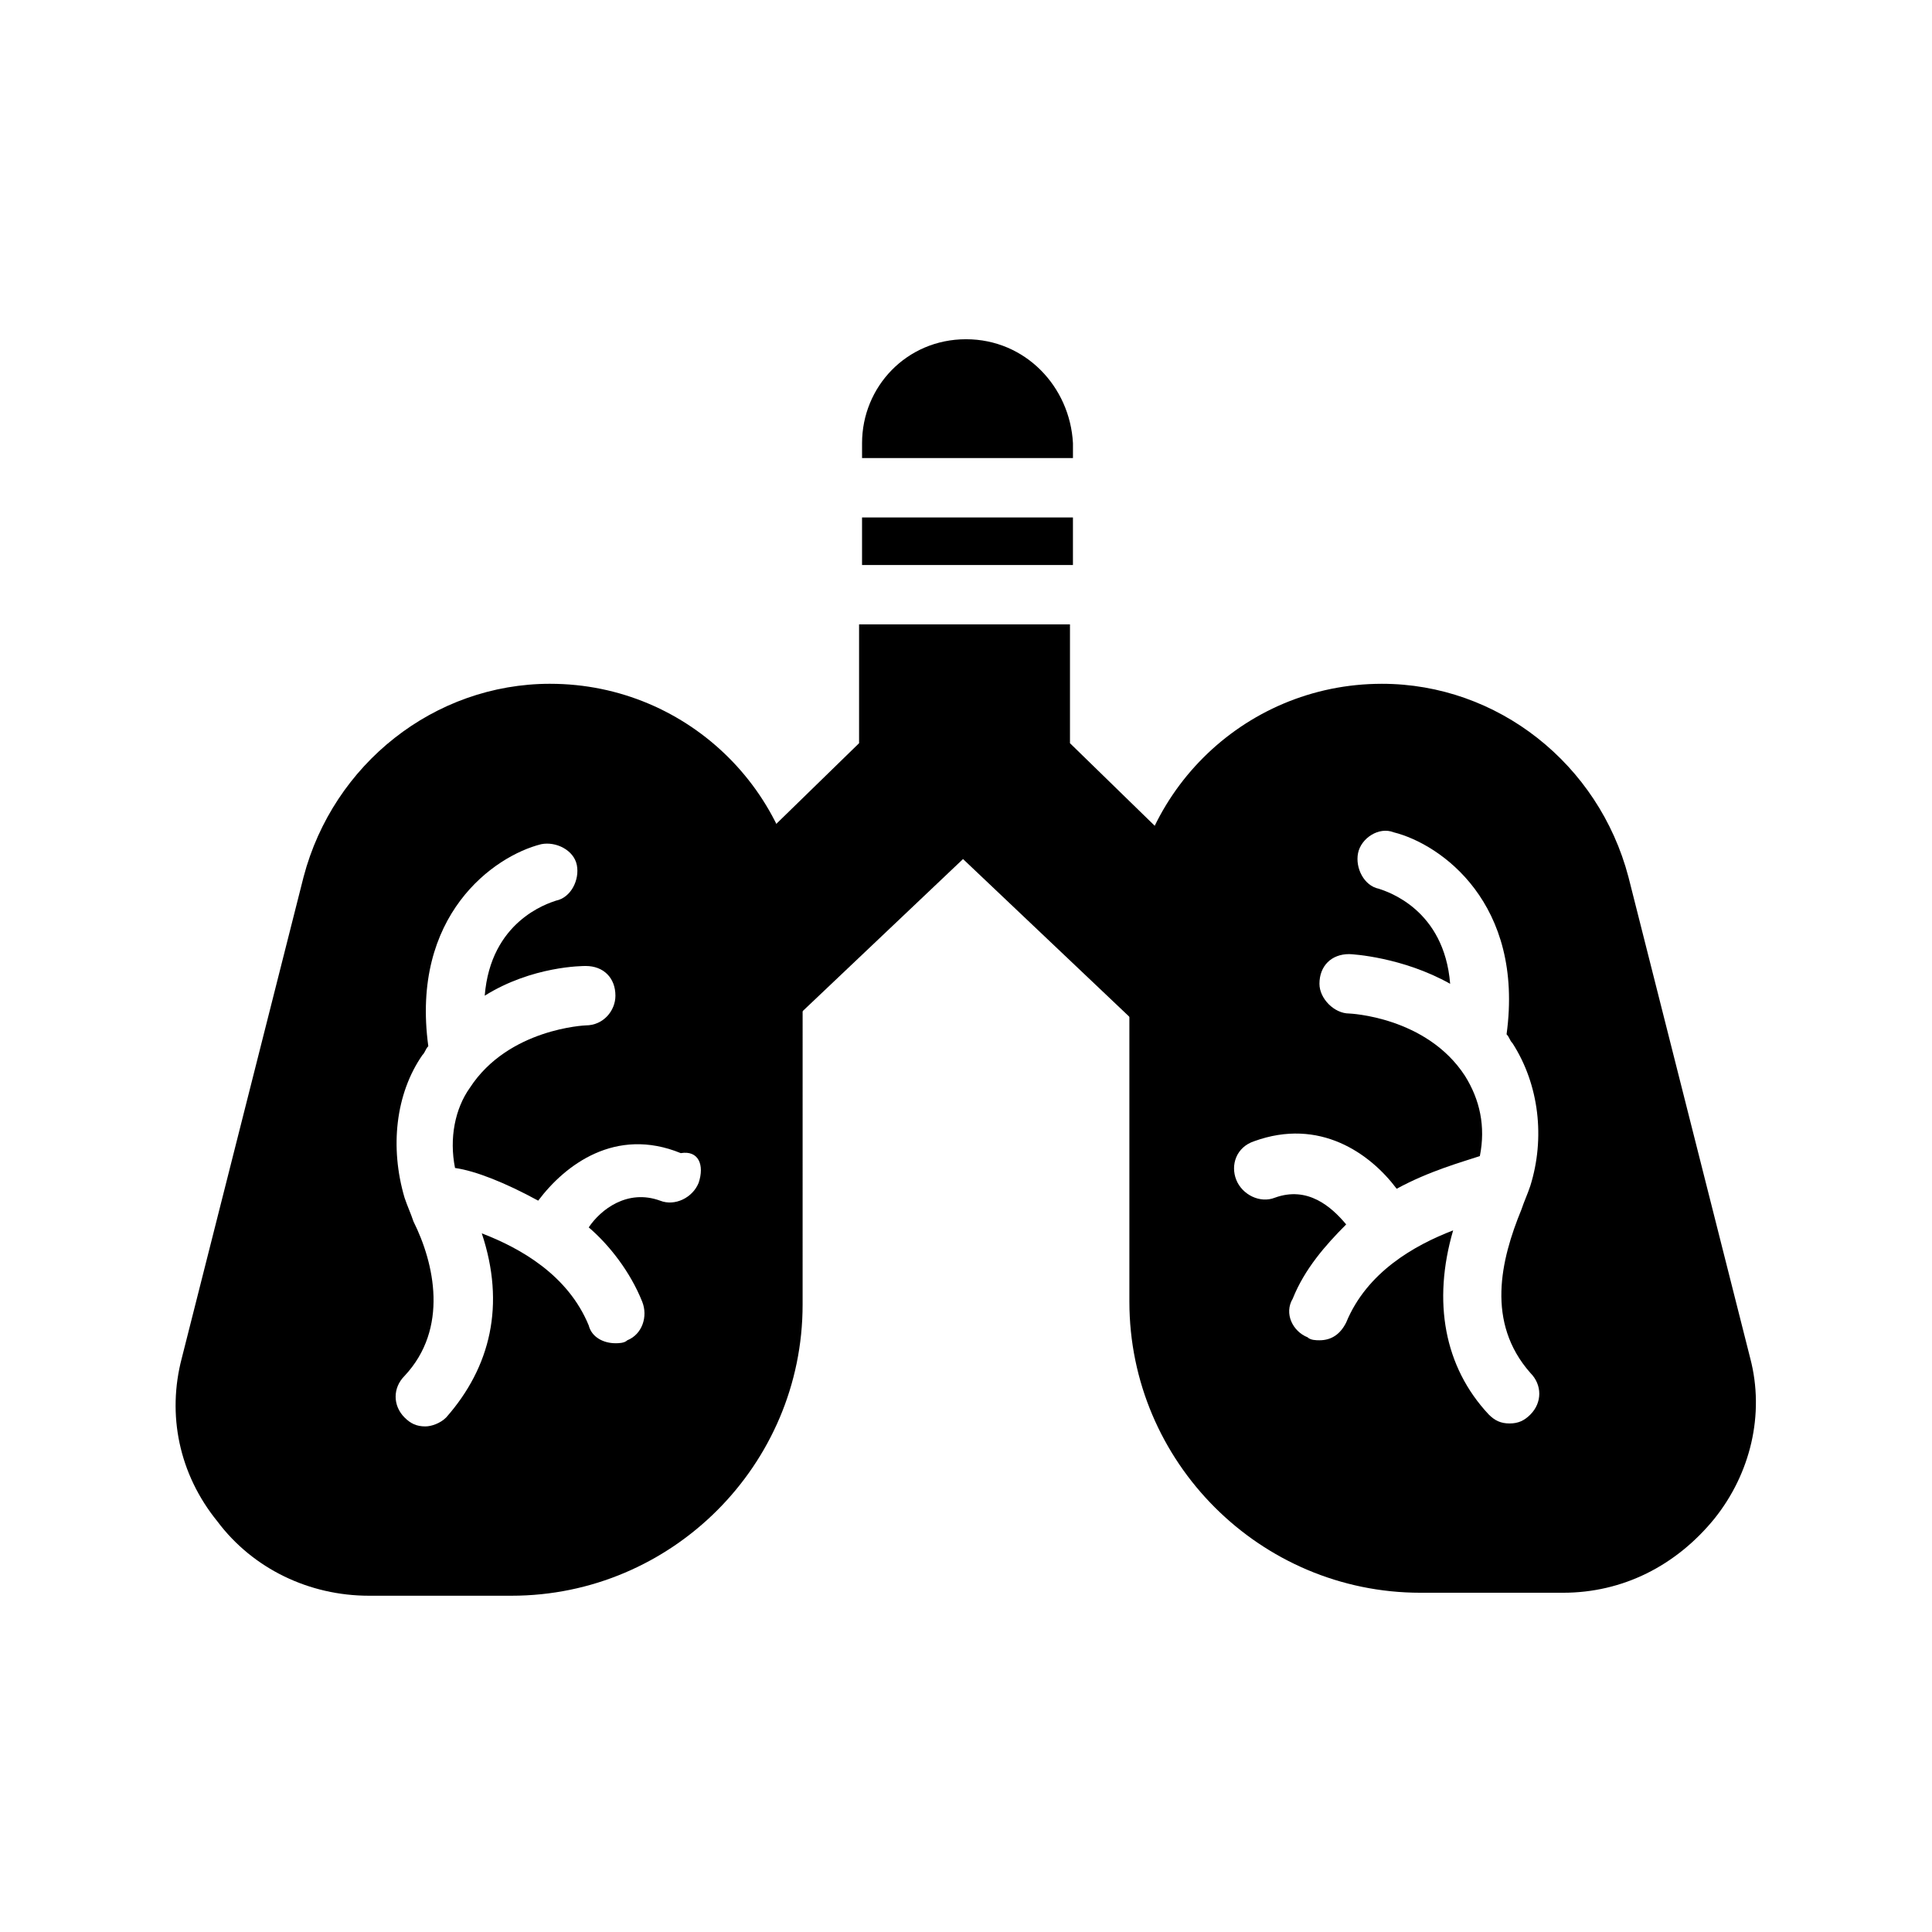
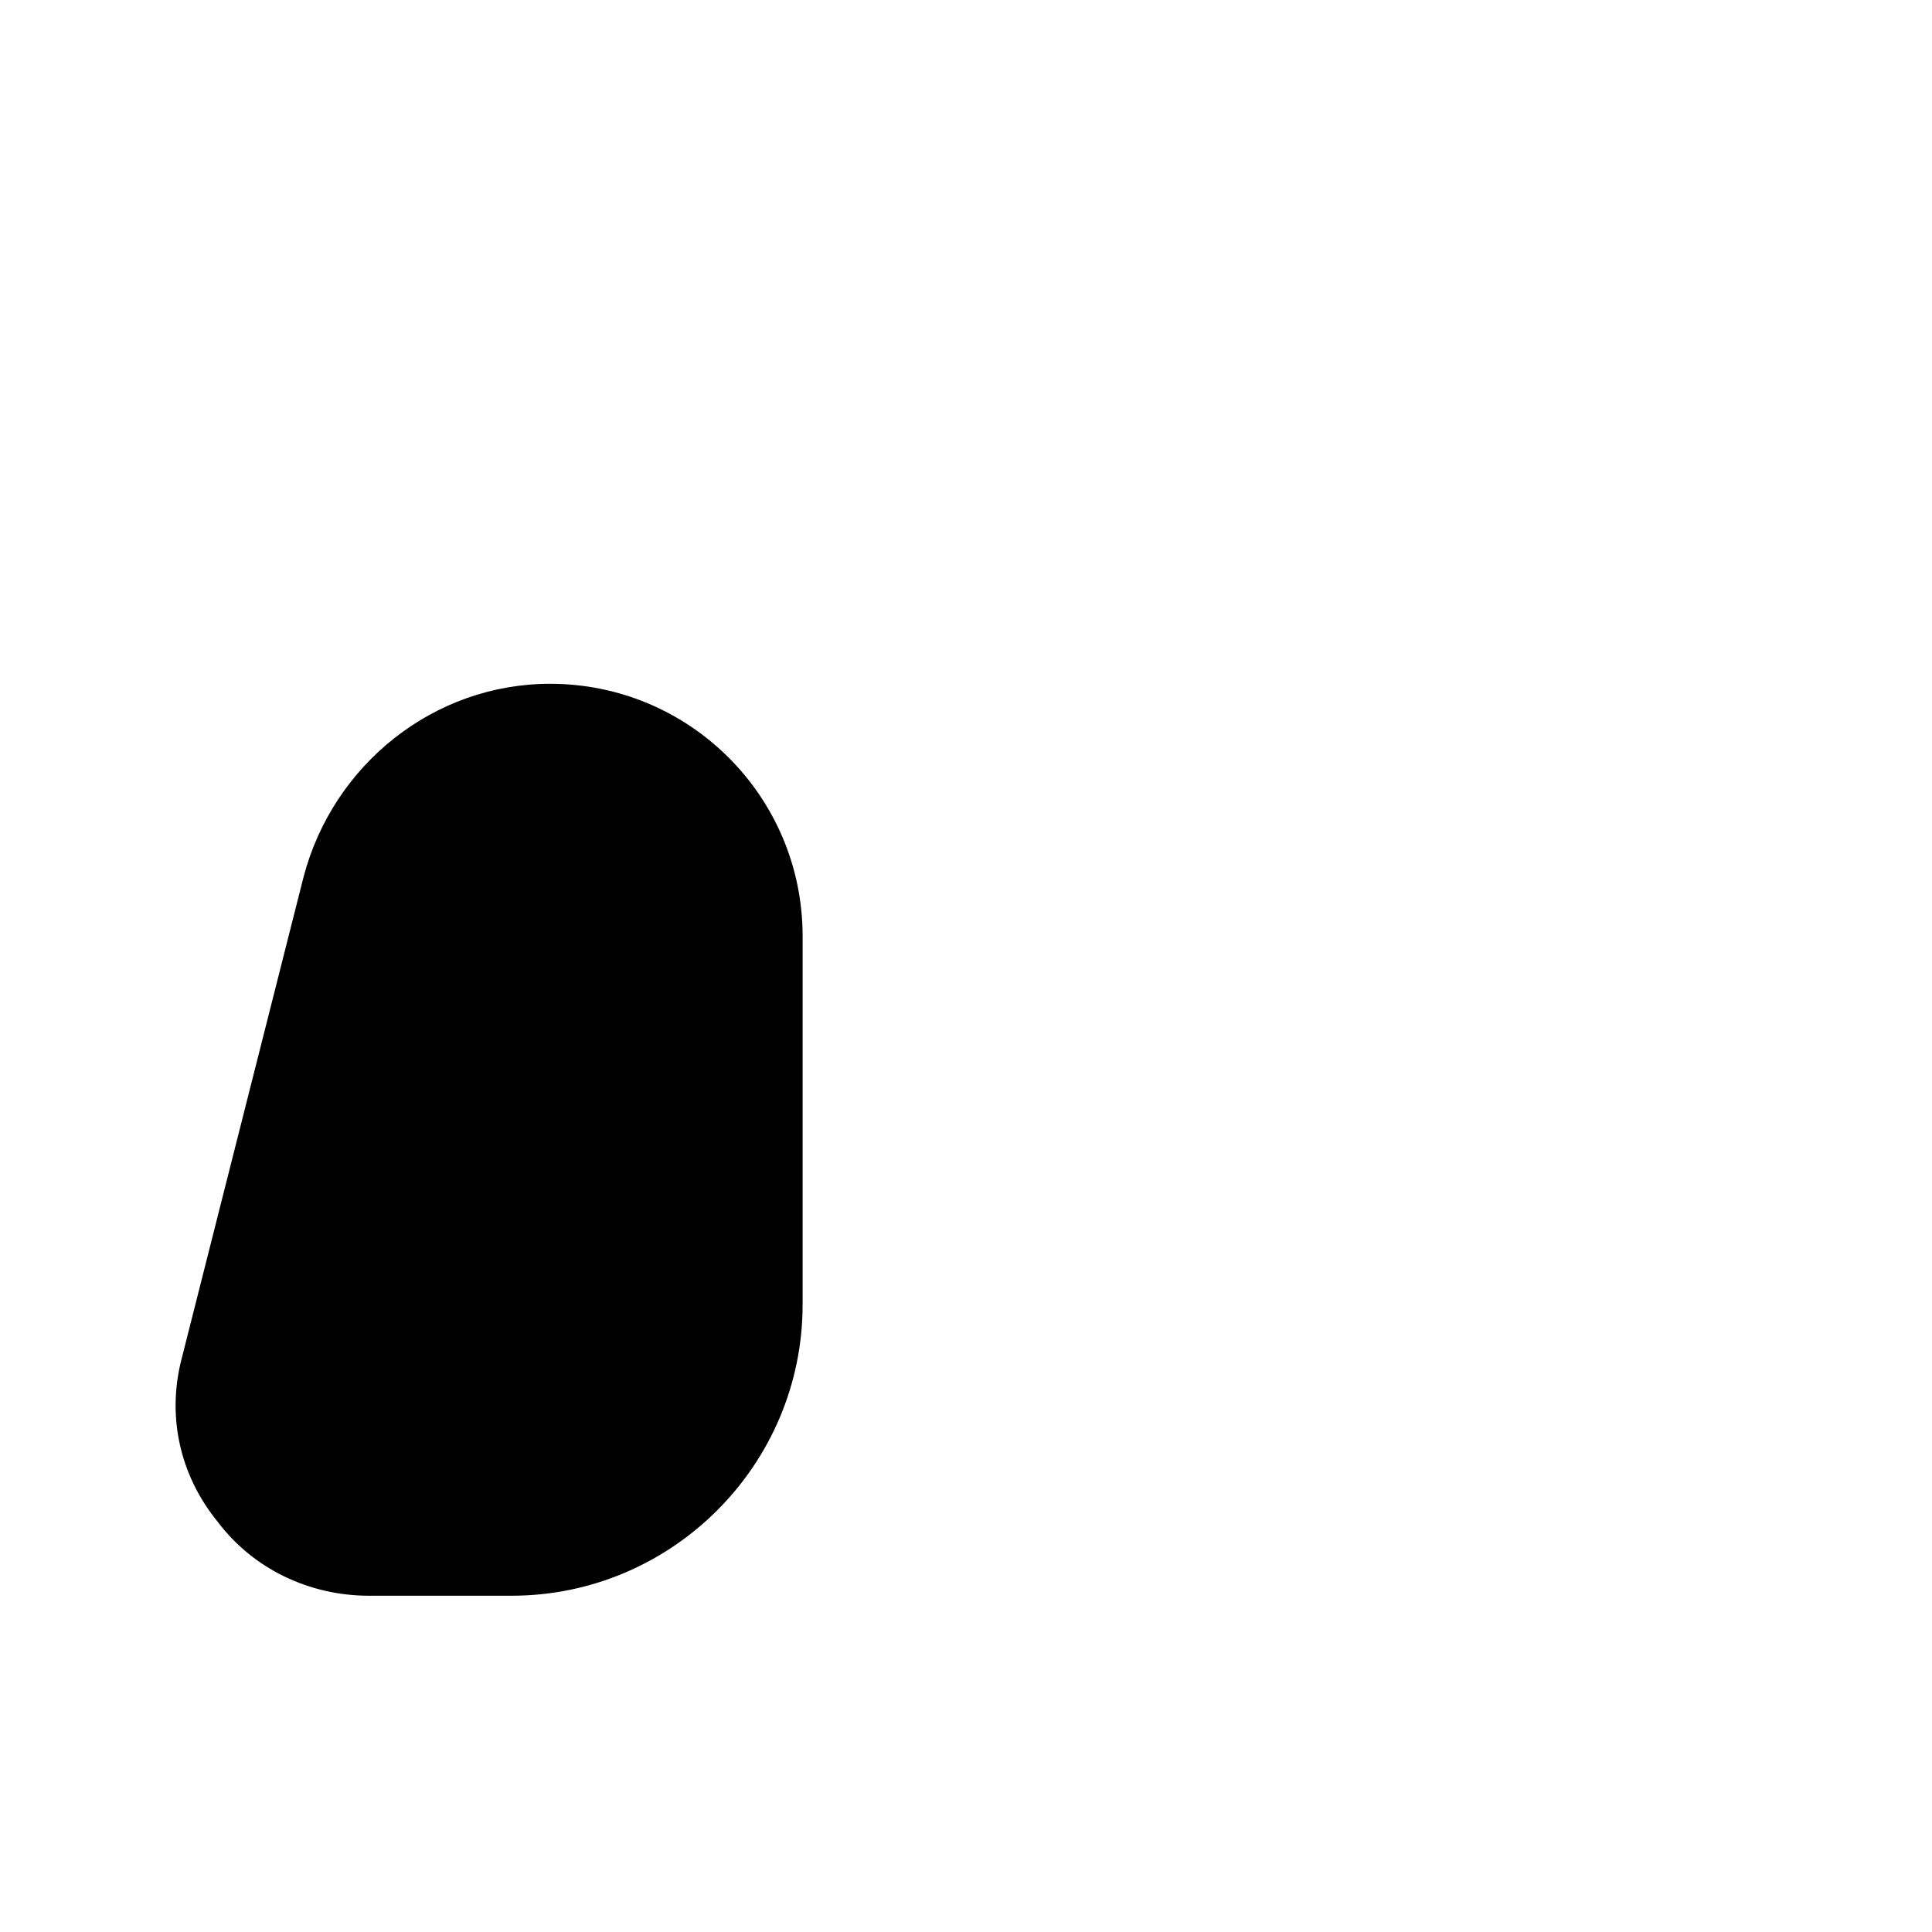
<svg xmlns="http://www.w3.org/2000/svg" fill="#000000" width="800px" height="800px" version="1.1" viewBox="144 144 512 512">
  <g>
-     <path d="m289.79 325.21c-30.699 0-57.465 21.254-65.336 51.168l-32.277 127.53c-3.938 14.957-0.789 30.699 9.445 43.297 9.445 12.594 24.402 19.68 40.148 19.68h37.785c42.508 0 77.145-34.637 77.145-77.145l0.004-97.617c0-36.996-29.914-66.91-66.914-66.91zm39.359 132.25c-1.574 3.938-6.297 6.297-10.234 4.723-8.66-3.148-15.742 2.363-18.895 7.086 5.512 4.723 11.02 11.809 14.168 19.68 1.574 3.938 0 8.66-3.938 10.234-0.789 0.789-2.363 0.789-3.148 0.789-3.148 0-6.297-1.574-7.086-4.723-5.512-13.383-18.105-20.469-28.34-24.402 6.297 18.895 2.363 35.426-9.445 48.805-1.574 1.574-3.938 2.363-5.512 2.363-2.363 0-3.938-0.789-5.512-2.363-3.148-3.148-3.148-7.871 0-11.02 11.809-12.594 7.871-29.914 2.363-40.934-0.789-2.363-1.574-3.938-2.363-6.297-3.938-13.383-2.363-27.551 4.723-37.785 0.789-0.789 0.789-1.574 1.574-2.363-4.723-34.637 17.32-50.383 29.914-53.531 3.938-0.789 8.66 1.574 9.445 5.512 0.789 3.938-1.574 8.66-5.512 9.445-2.363 0.789-17.32 5.512-18.895 25.191 12.594-7.871 25.977-7.871 26.766-7.871 4.723 0 7.871 3.148 7.871 7.871 0 3.938-3.148 7.871-7.871 7.871 0 0-20.469 0.789-30.699 16.531-3.938 5.512-5.512 13.383-3.938 21.254 5.512 0.789 13.383 3.938 22.043 8.66 7.086-9.445 20.469-19.68 37.785-12.594 4.734-0.793 6.312 3.144 4.734 7.867z" />
-     <path d="m607.82 503.91-32.273-127.53c-7.871-29.914-34.637-51.168-65.336-51.168-37 0-66.914 29.914-66.914 66.914v96.824c0 42.508 34.637 77.145 77.145 77.145h37.785c15.742 0 29.914-7.086 40.148-19.68 9.445-11.809 13.383-27.551 9.445-42.508zm-58.254 14.957c-1.574 1.574-3.148 2.363-5.512 2.363-2.363 0-3.938-0.789-5.512-2.363-11.809-12.594-14.957-29.914-9.445-48.805-10.234 3.938-22.828 11.02-28.34 24.402-1.574 3.148-3.938 4.723-7.086 4.723-0.789 0-2.363 0-3.148-0.789-3.938-1.574-6.297-6.297-3.938-10.234 3.148-7.871 8.66-14.168 14.168-19.68-3.938-4.723-10.234-10.234-18.895-7.086-3.938 1.574-8.66-0.789-10.234-4.723-1.574-3.938 0-8.66 4.723-10.234 17.32-6.297 30.699 3.148 37.785 12.594 8.66-4.723 17.32-7.086 22.043-8.66 1.574-7.871 0-14.957-3.938-21.254-10.234-15.742-30.699-16.531-30.699-16.531-3.938 0-7.871-3.938-7.871-7.871 0-4.723 3.148-7.871 7.871-7.871 0.789 0 14.168 0.789 26.766 7.871-1.574-19.68-16.531-24.402-18.895-25.191-3.938-0.789-6.297-5.512-5.512-9.445 0.789-3.938 5.512-7.086 9.445-5.512 12.594 3.148 34.637 18.895 29.914 53.531 0.789 0.789 0.789 1.574 1.574 2.363 7.086 11.02 8.66 25.191 4.723 37.785-0.789 2.363-1.574 3.938-2.363 6.297-5.496 13.383-9.434 29.914 2.375 43.297 3.148 3.148 3.148 7.875 0 11.023z" />
-     <path d="m372.45 293.73h55.891v-12.594h-55.891zm27.555-59.828c-15.742 0-27.551 12.594-27.551 27.551v3.938h55.891v-3.938c-0.789-14.957-12.598-27.551-28.34-27.551zm58.25 136.97-30.699-29.914v-31.488h-55.891v31.488l-30.699 29.914c-1.574 1.574-2.363 3.938-2.363 6.297l2.363 32.273c0 3.148 2.363 5.512 4.723 7.086 3.148 1.574 6.297 0.789 7.871-1.574l45.656-43.297 45.656 43.297c1.574 1.574 3.148 2.363 5.512 2.363 0.789 0 1.574 0 3.148-0.789 3.148-0.789 4.723-3.938 4.723-7.086l2.363-32.273c0.785-2.359 0-4.723-2.363-6.297z" />
+     <path d="m289.79 325.21c-30.699 0-57.465 21.254-65.336 51.168l-32.277 127.53c-3.938 14.957-0.789 30.699 9.445 43.297 9.445 12.594 24.402 19.68 40.148 19.68h37.785c42.508 0 77.145-34.637 77.145-77.145l0.004-97.617c0-36.996-29.914-66.91-66.914-66.91zm39.359 132.25z" />
  </g>
</svg>